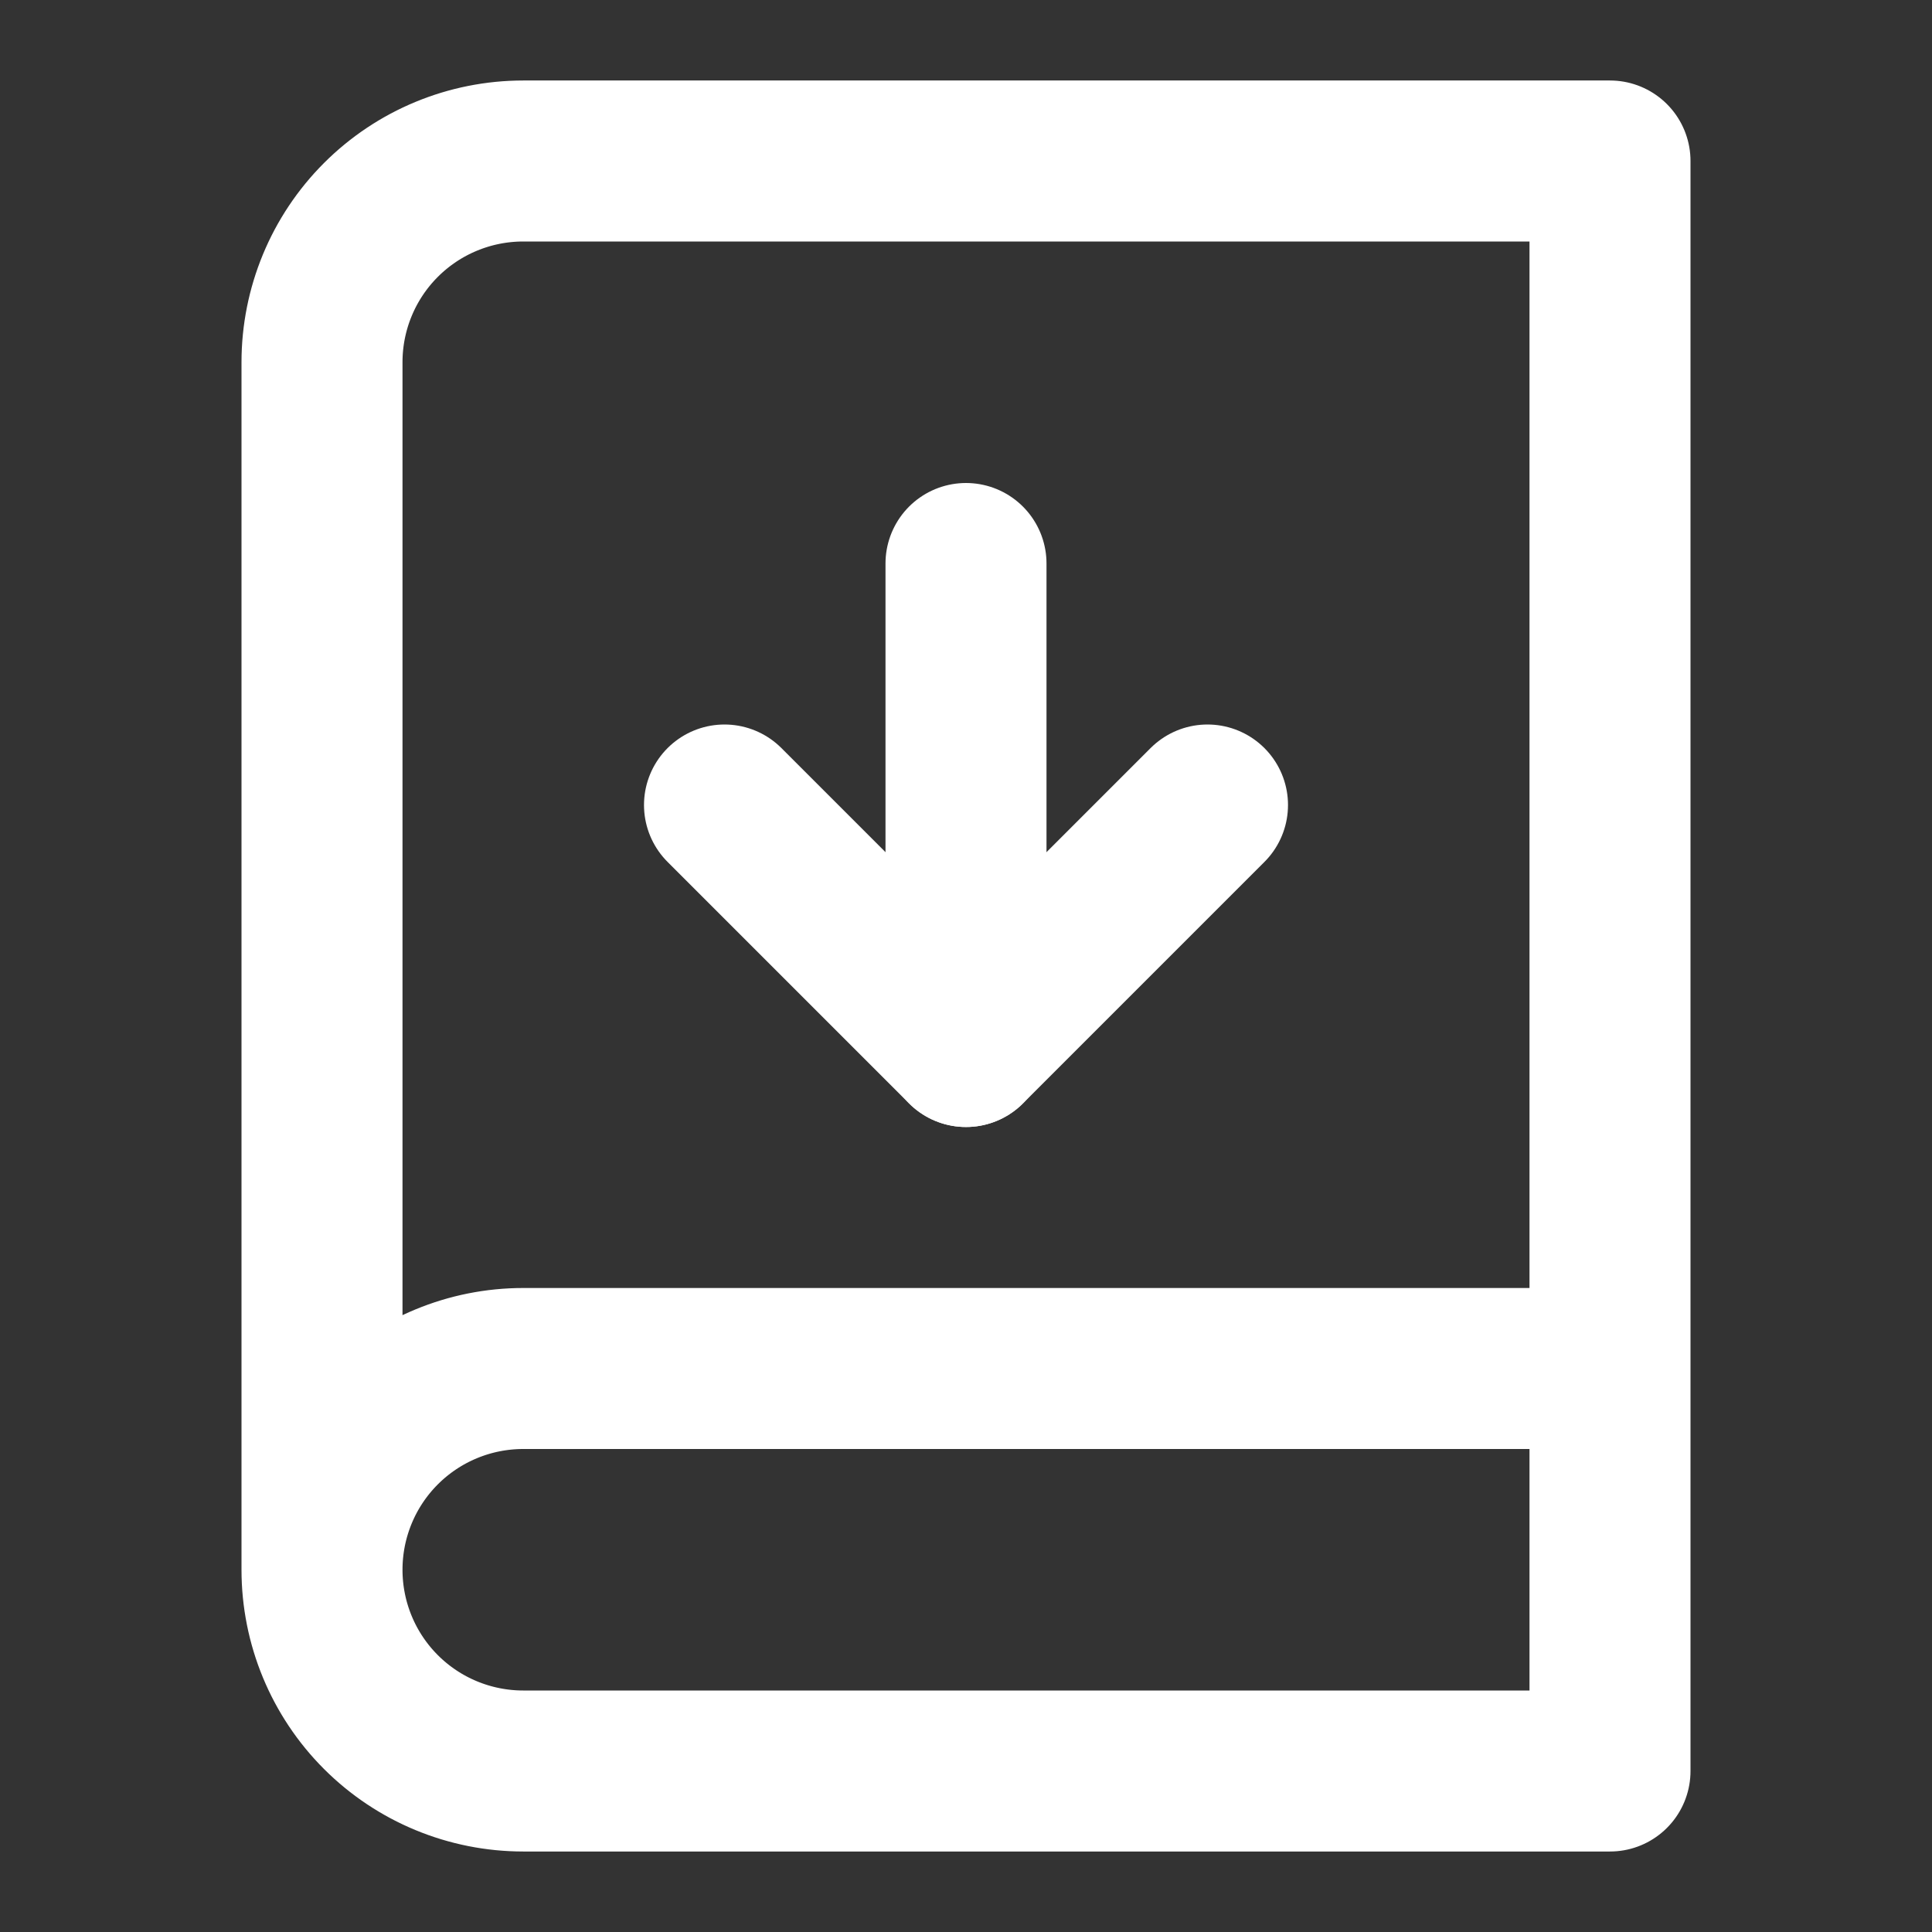
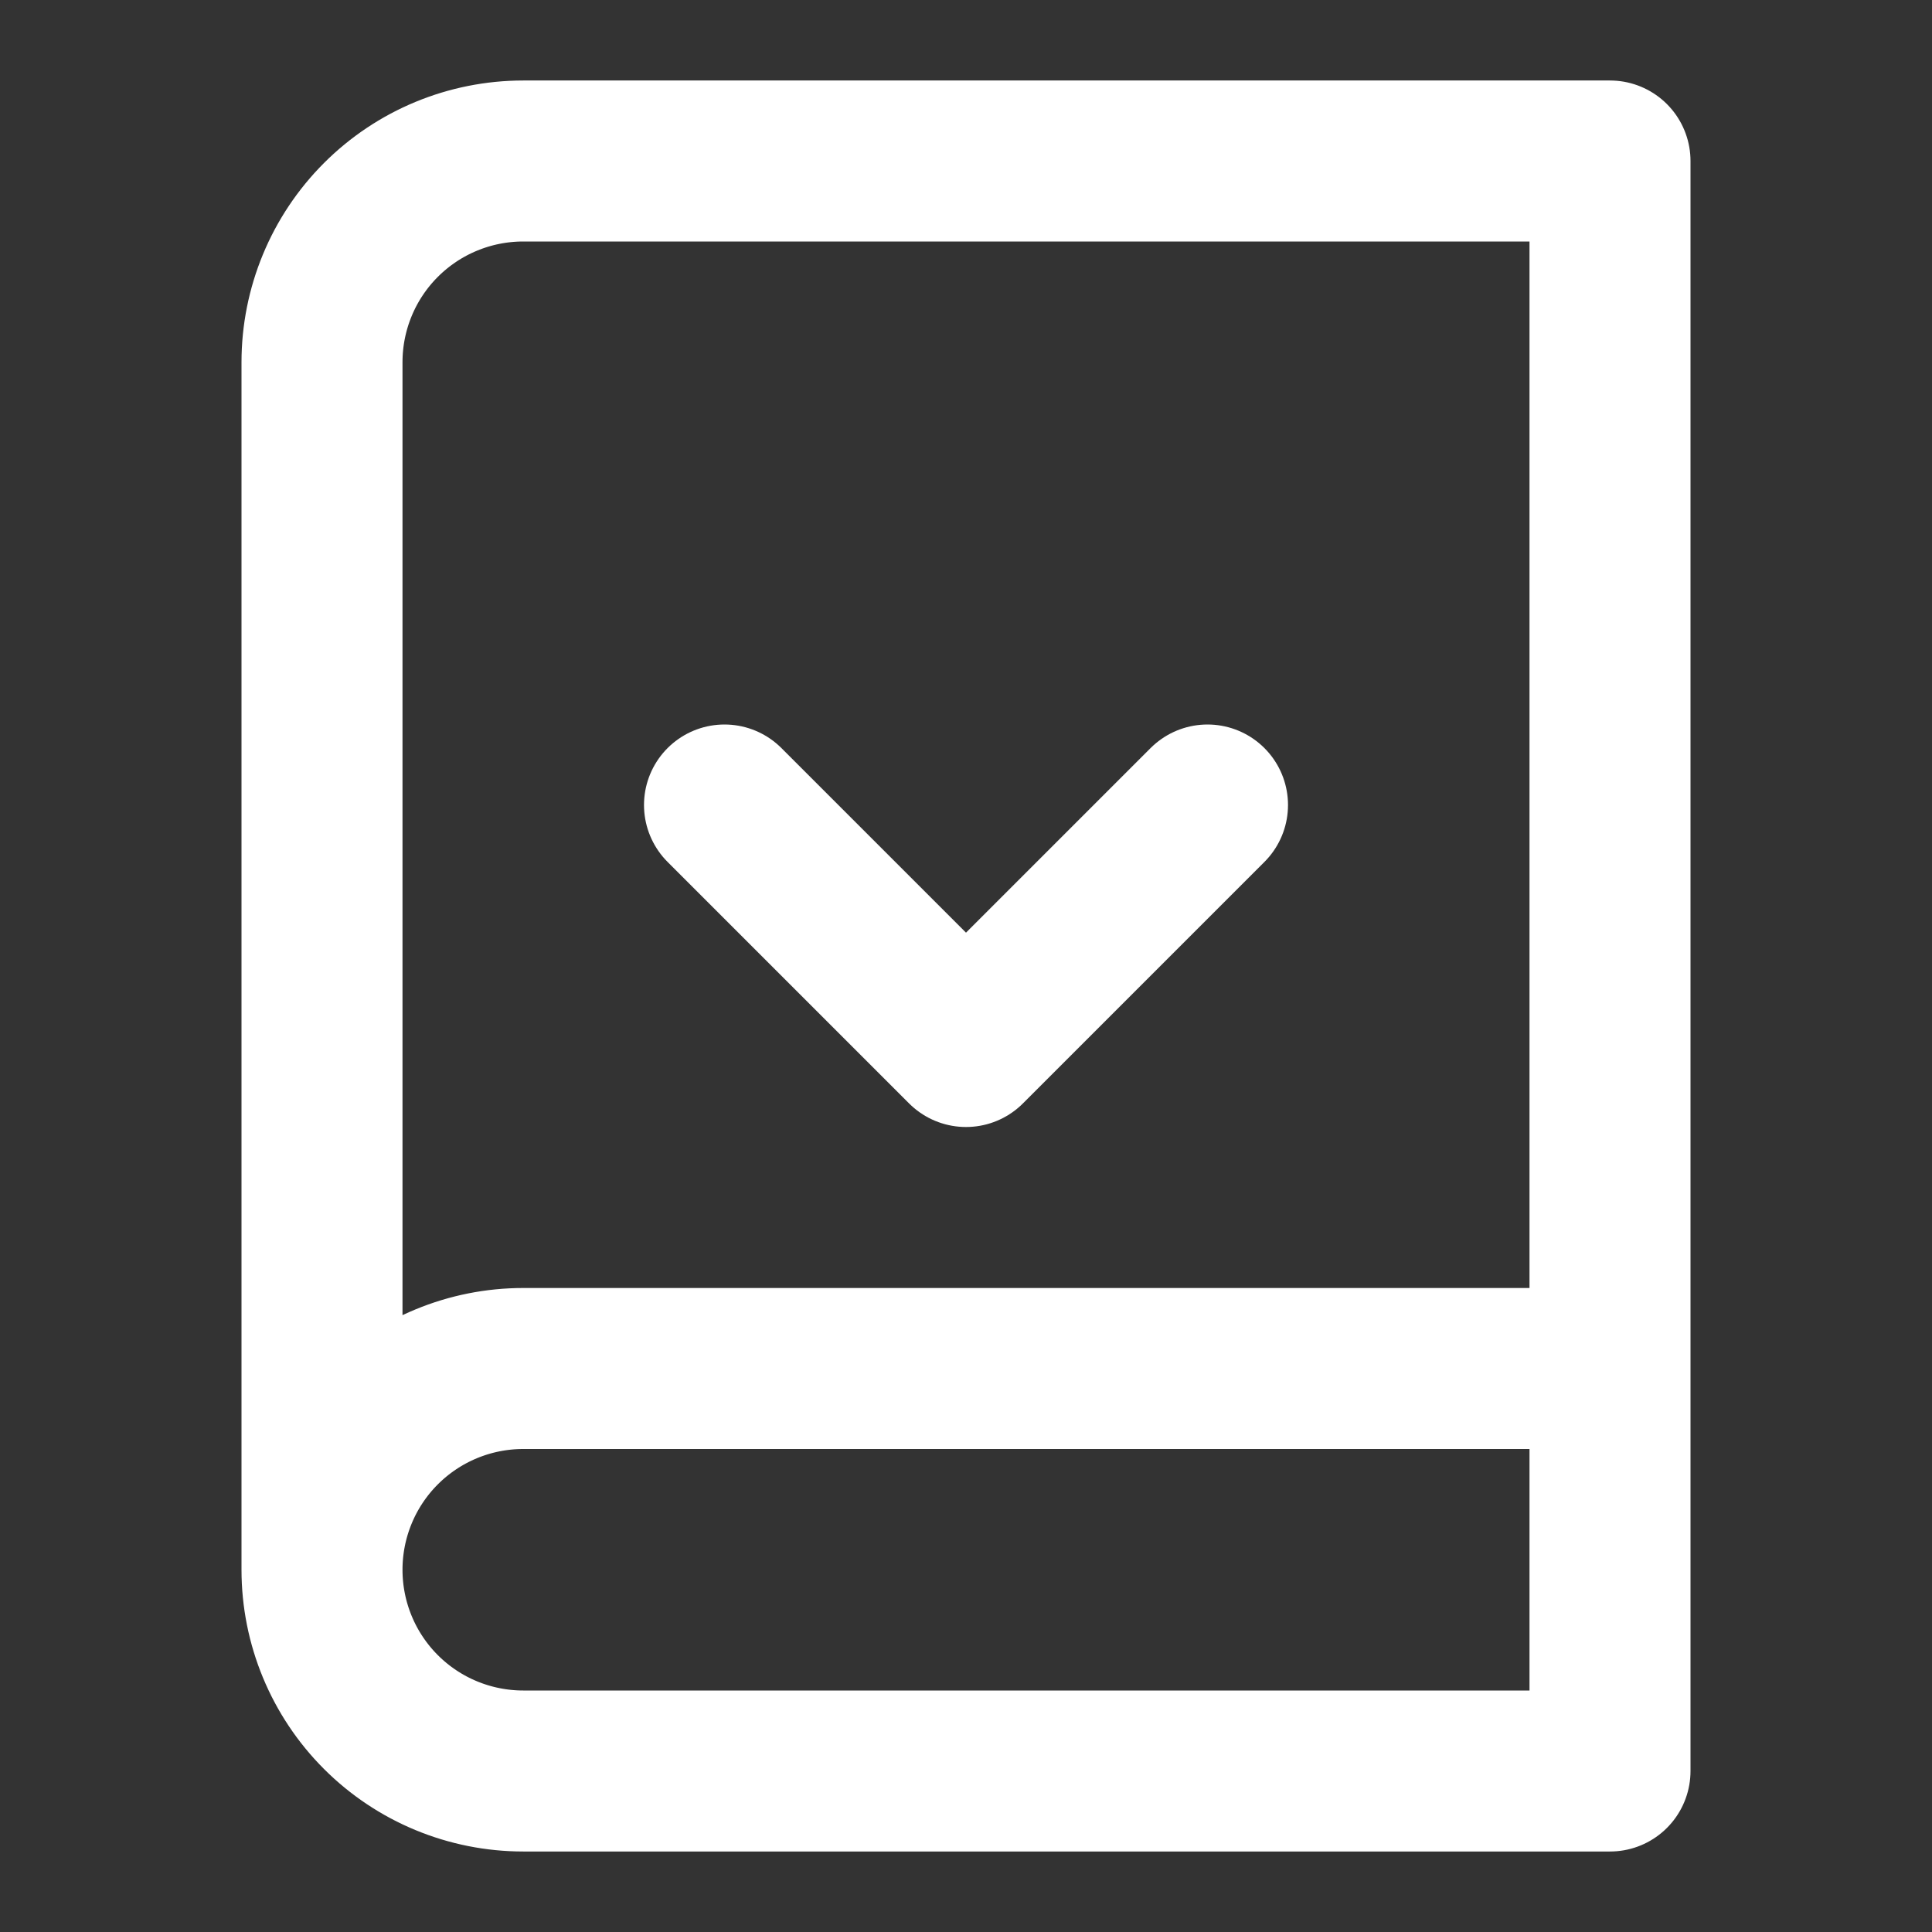
<svg xmlns="http://www.w3.org/2000/svg" viewBox="0 0 24 24" fill="none">
  <rect x="0" y="0" width="24" height="24" fill="#333333" stroke="none" />
  <path d="M4 19.5V4.5C4 3.837 4.263 3.201 4.732 2.732C5.201 2.263 5.837 2 6.5 2H20V22H6.5C5.837 22 5.201 21.737 4.732 21.268C4.263 20.799 4 20.163 4 19.5ZM4 19.5C4 18.837 4.263 18.201 4.732 17.732C5.201 17.263 5.837 17 6.5 17H20" stroke="#ffffff" stroke-width="2" stroke-linecap="round" stroke-linejoin="round" />
-   <path d="M12 13V7" stroke="#ffffff" stroke-width="2" stroke-linecap="round" stroke-linejoin="round" />
  <path d="M9 10L12 13L15 10" stroke="#ffffff" stroke-width="2" stroke-linecap="round" stroke-linejoin="round" />
</svg>